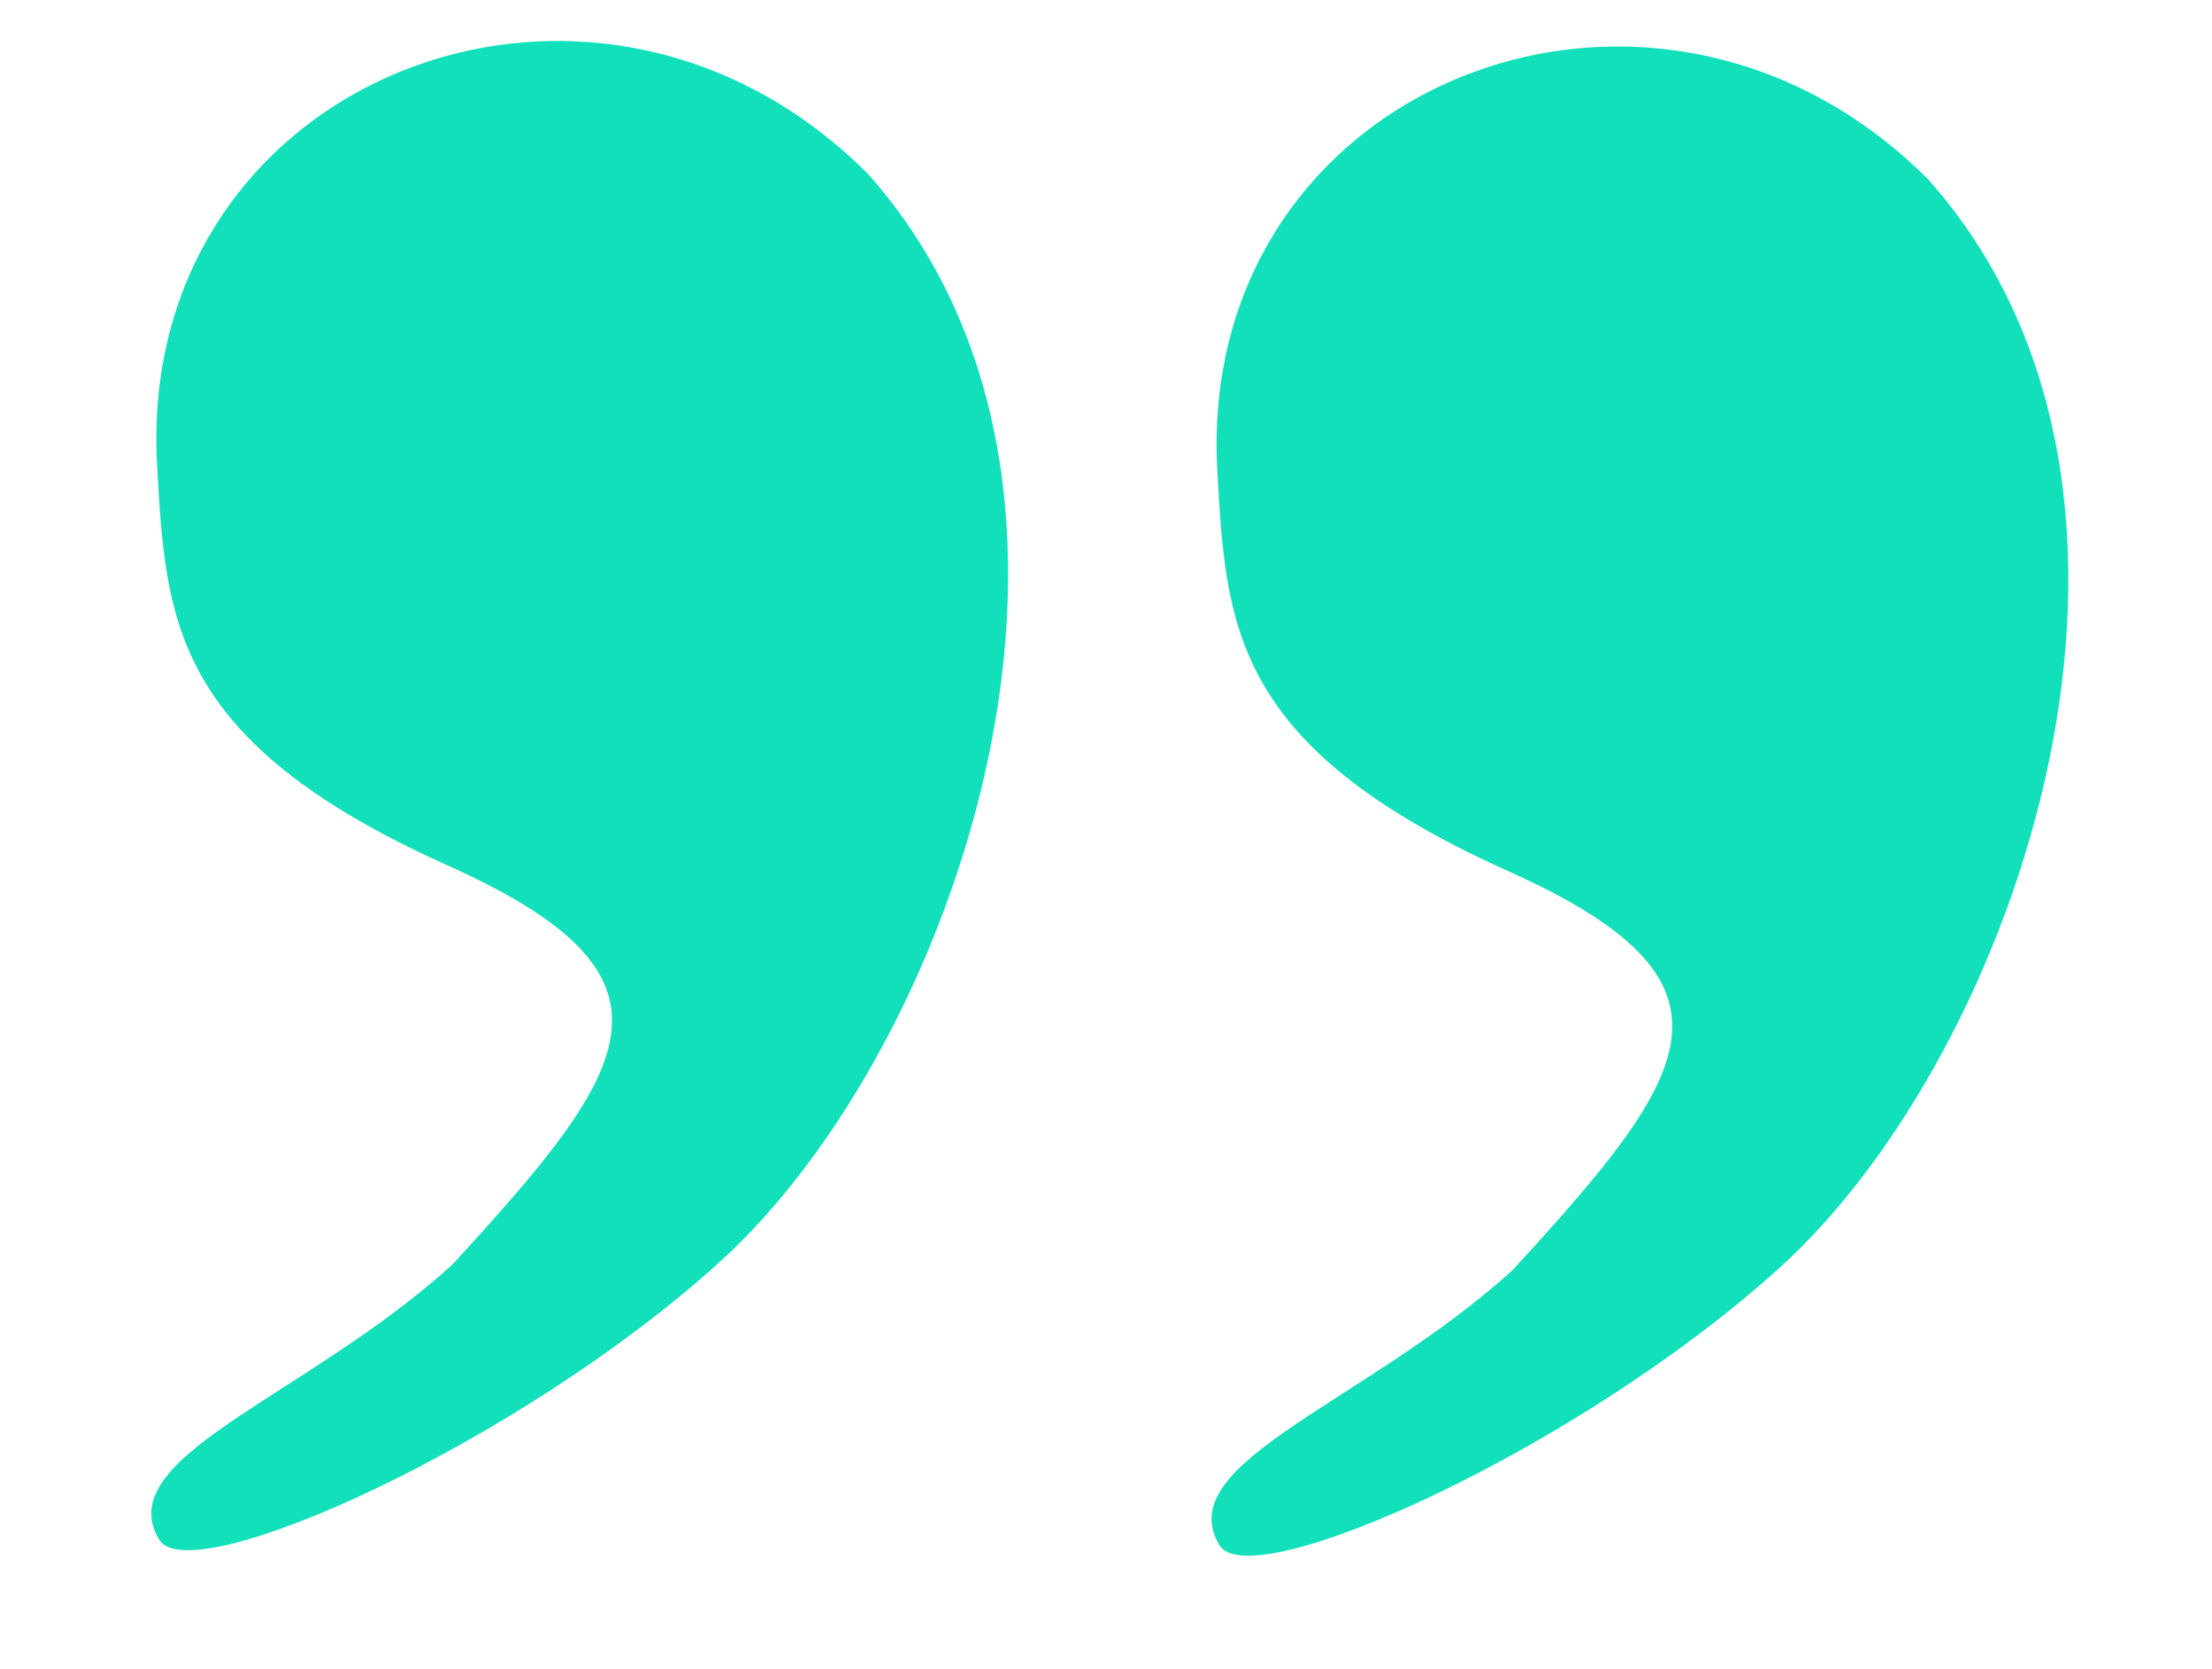
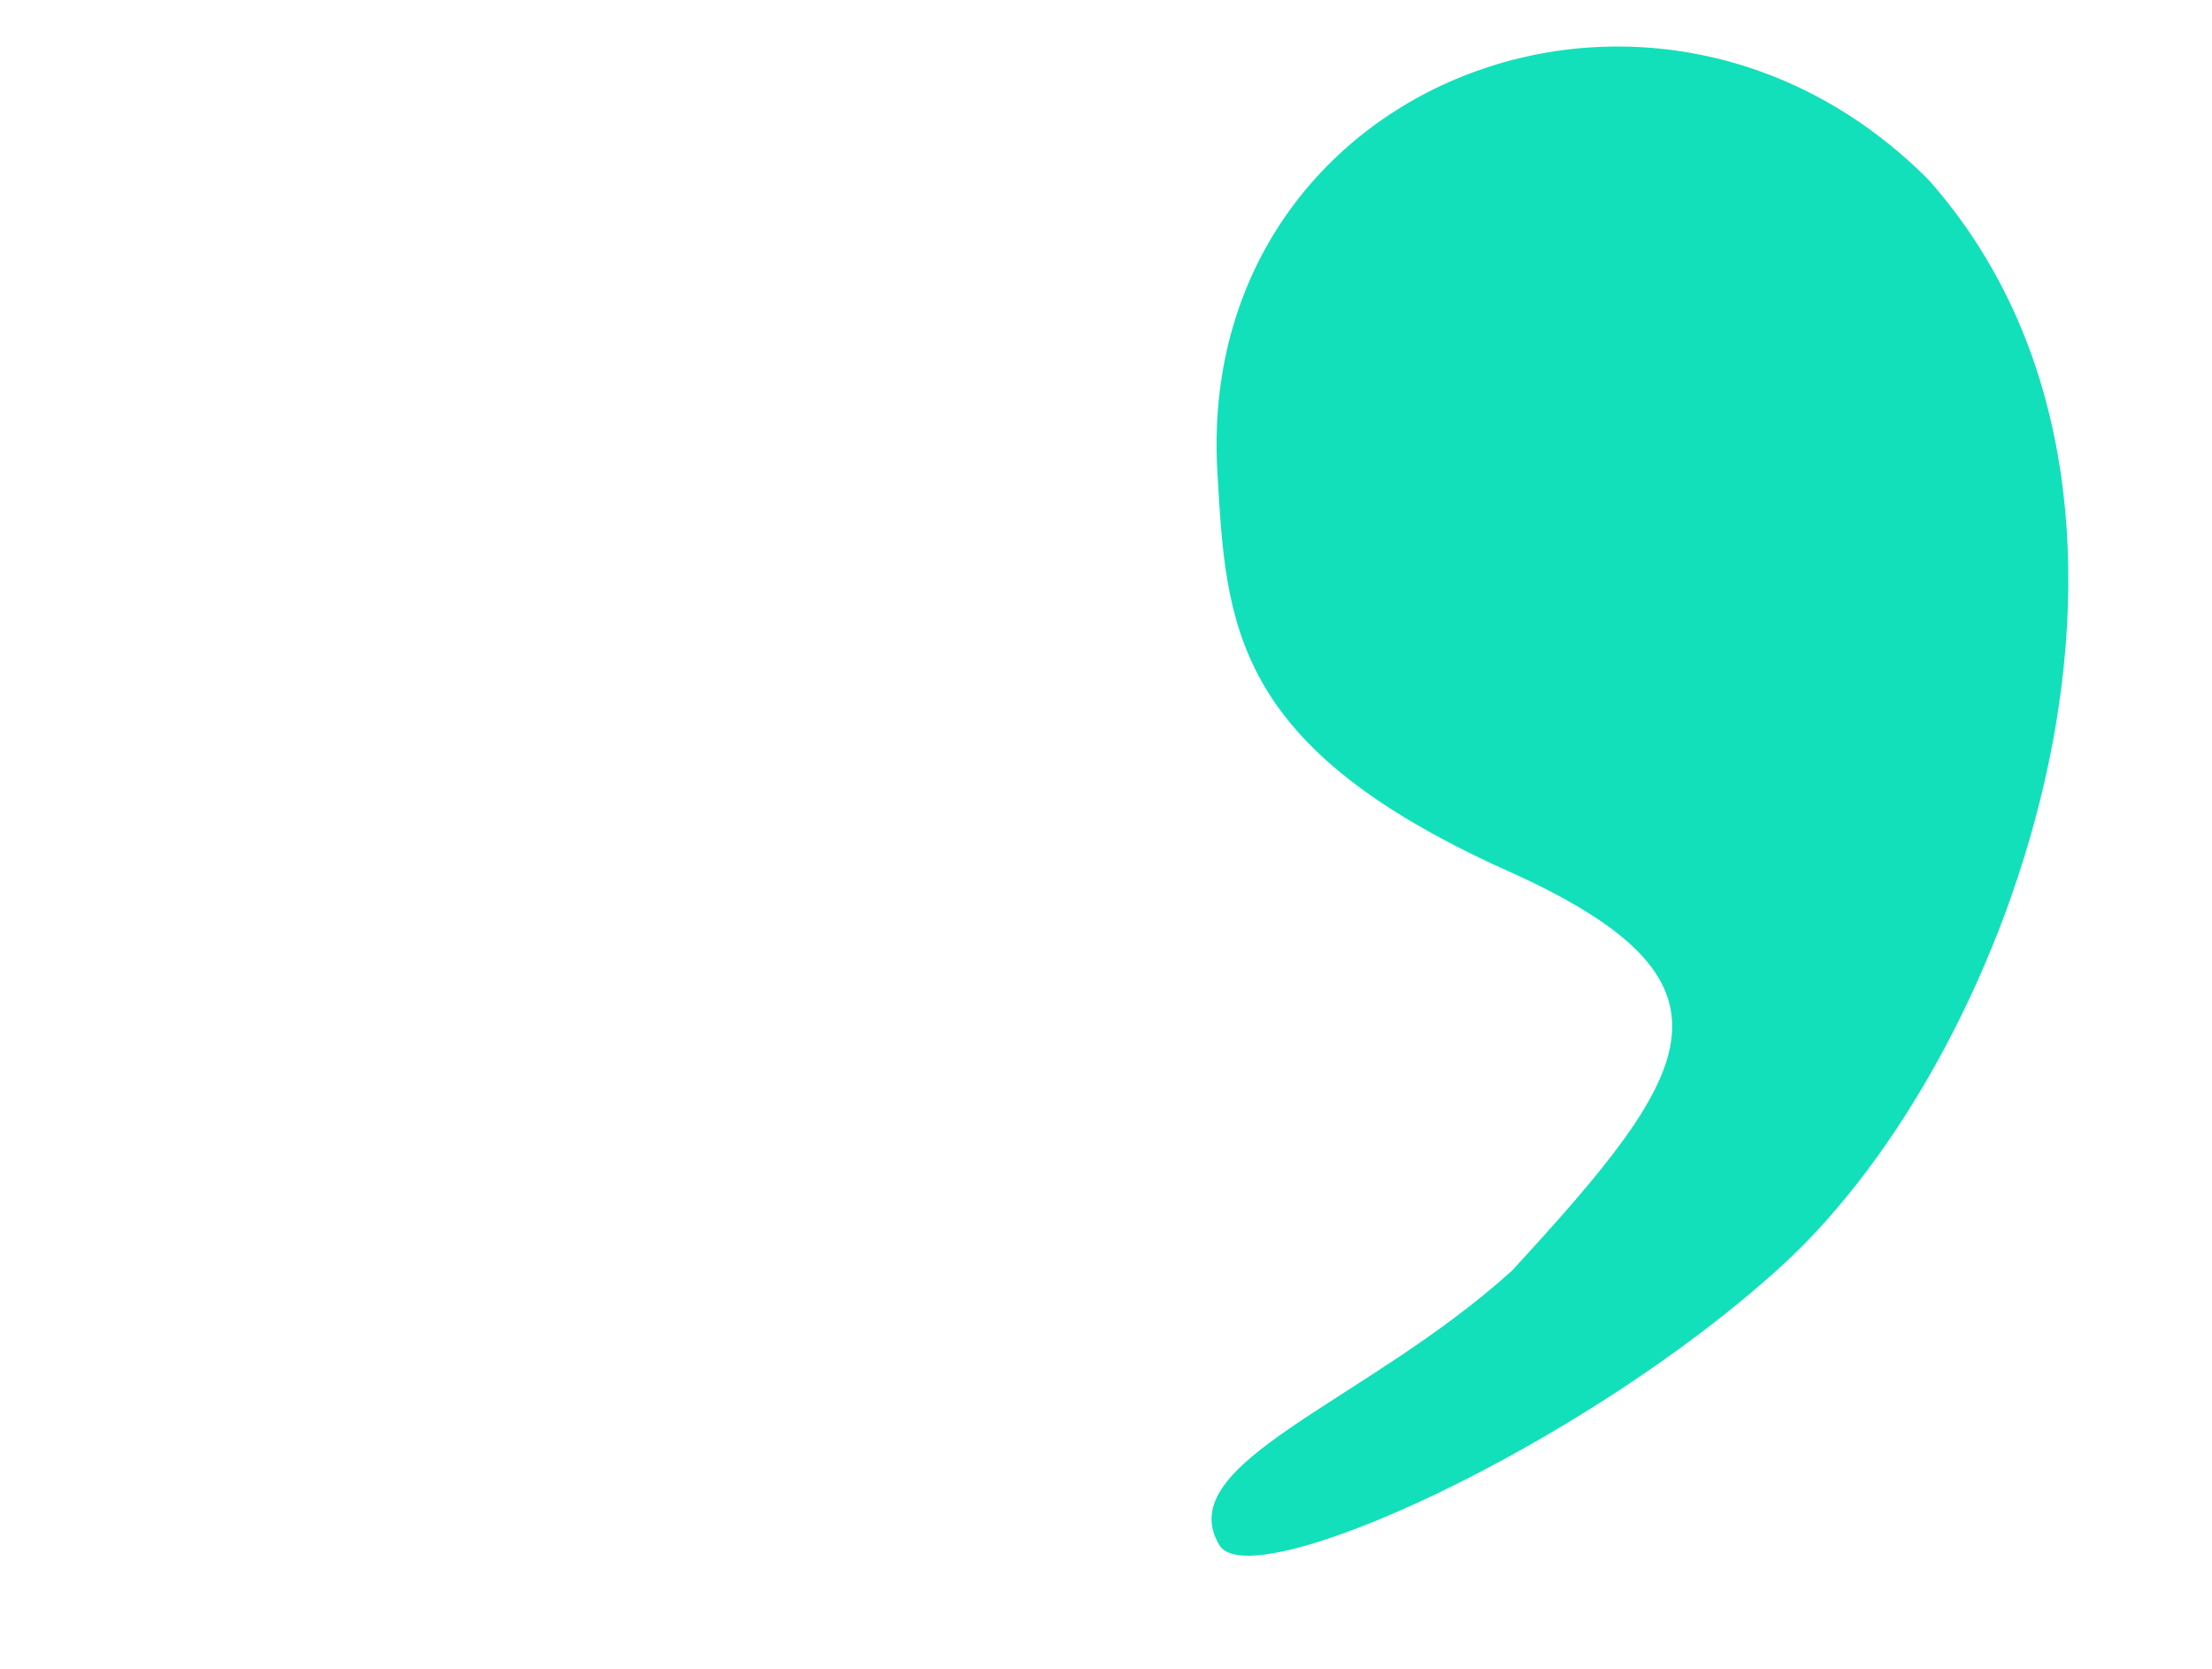
<svg xmlns="http://www.w3.org/2000/svg" fill="none" viewBox="0 0 118 89" height="89" width="118">
-   <path fill="#12E0BA" d="M46.329 9.304C61.358 26.269 51.005 55.801 38.492 67.218C27.828 76.947 10.158 84.902 8.492 82.123C5.843 77.704 16.267 74.567 24.104 67.475C33.887 56.835 37.172 52.053 23.635 46.051C9.125 39.465 8.847 33.024 8.38 24.83C7.207 4.2 31.656 -5.451 46.329 9.304Z" />
  <path fill="#12E0BA" d="M102.887 9.598C117.917 26.563 107.563 56.095 95.05 67.512C84.386 77.241 66.716 85.196 65.05 82.416C62.402 77.998 72.825 74.861 80.662 67.769C90.445 57.129 93.73 52.347 80.193 46.345C65.683 39.76 65.405 33.318 64.939 25.124C63.765 4.494 88.214 -5.157 102.887 9.598Z" />
</svg>